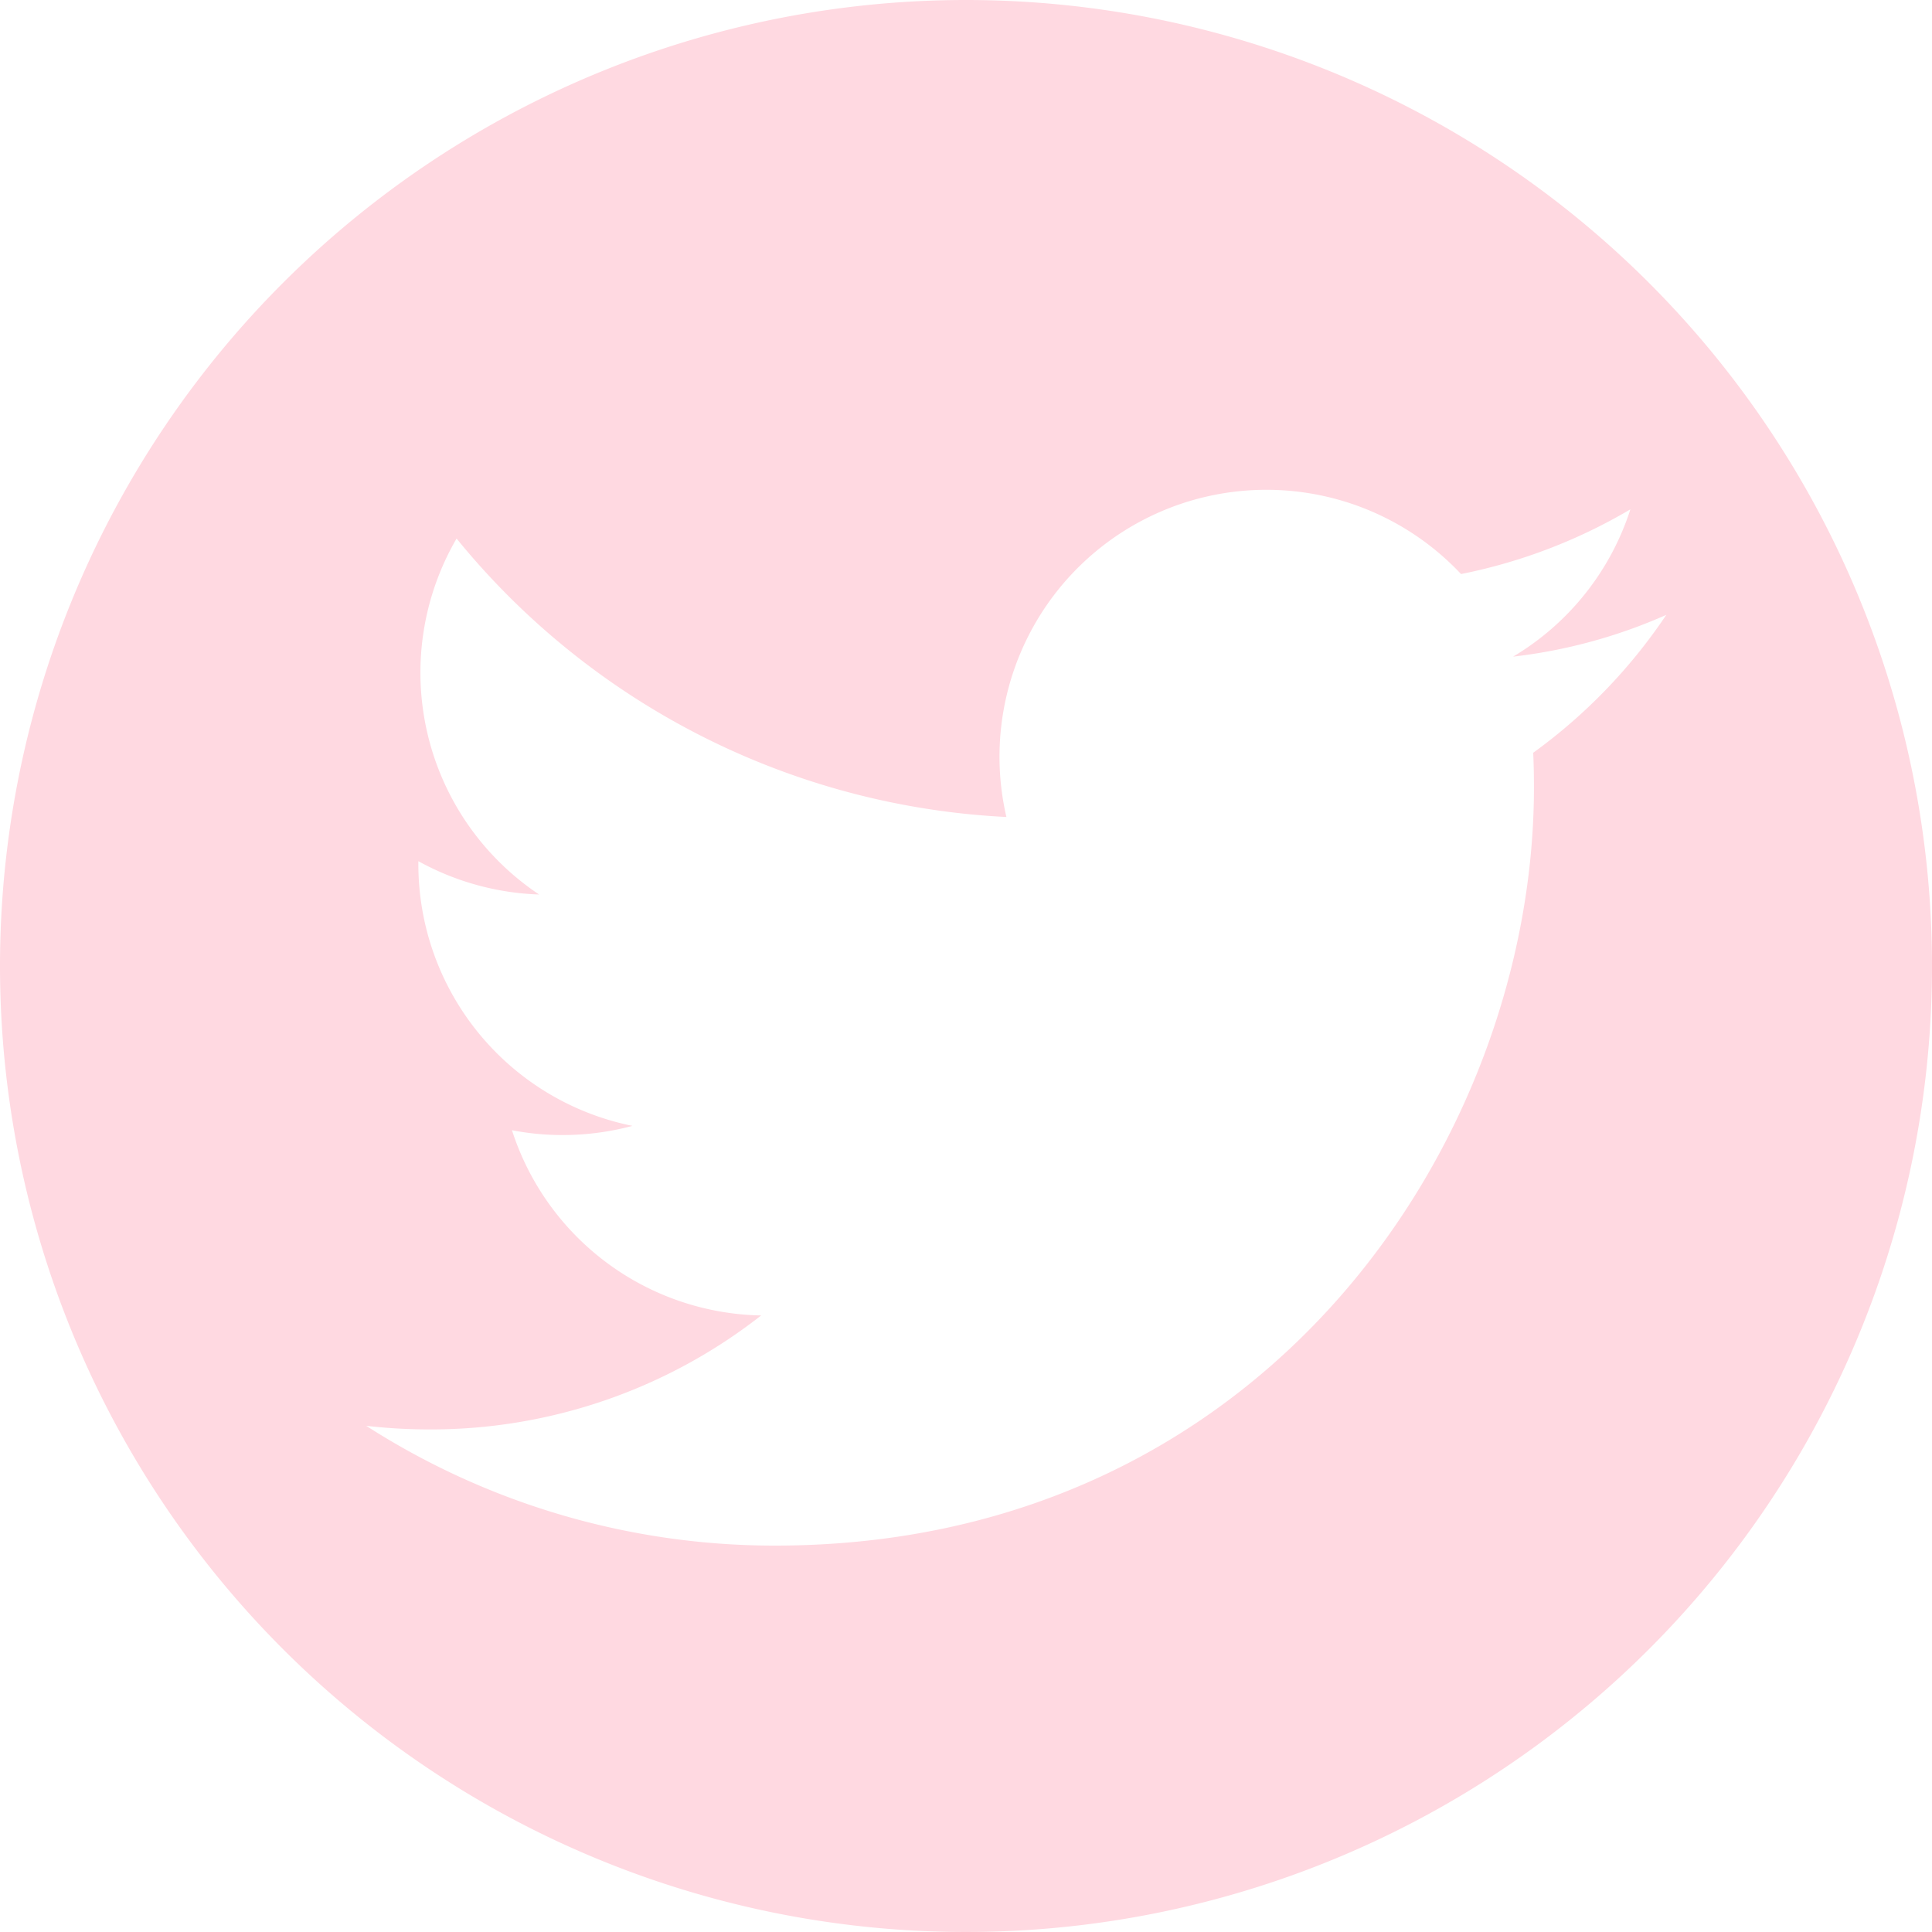
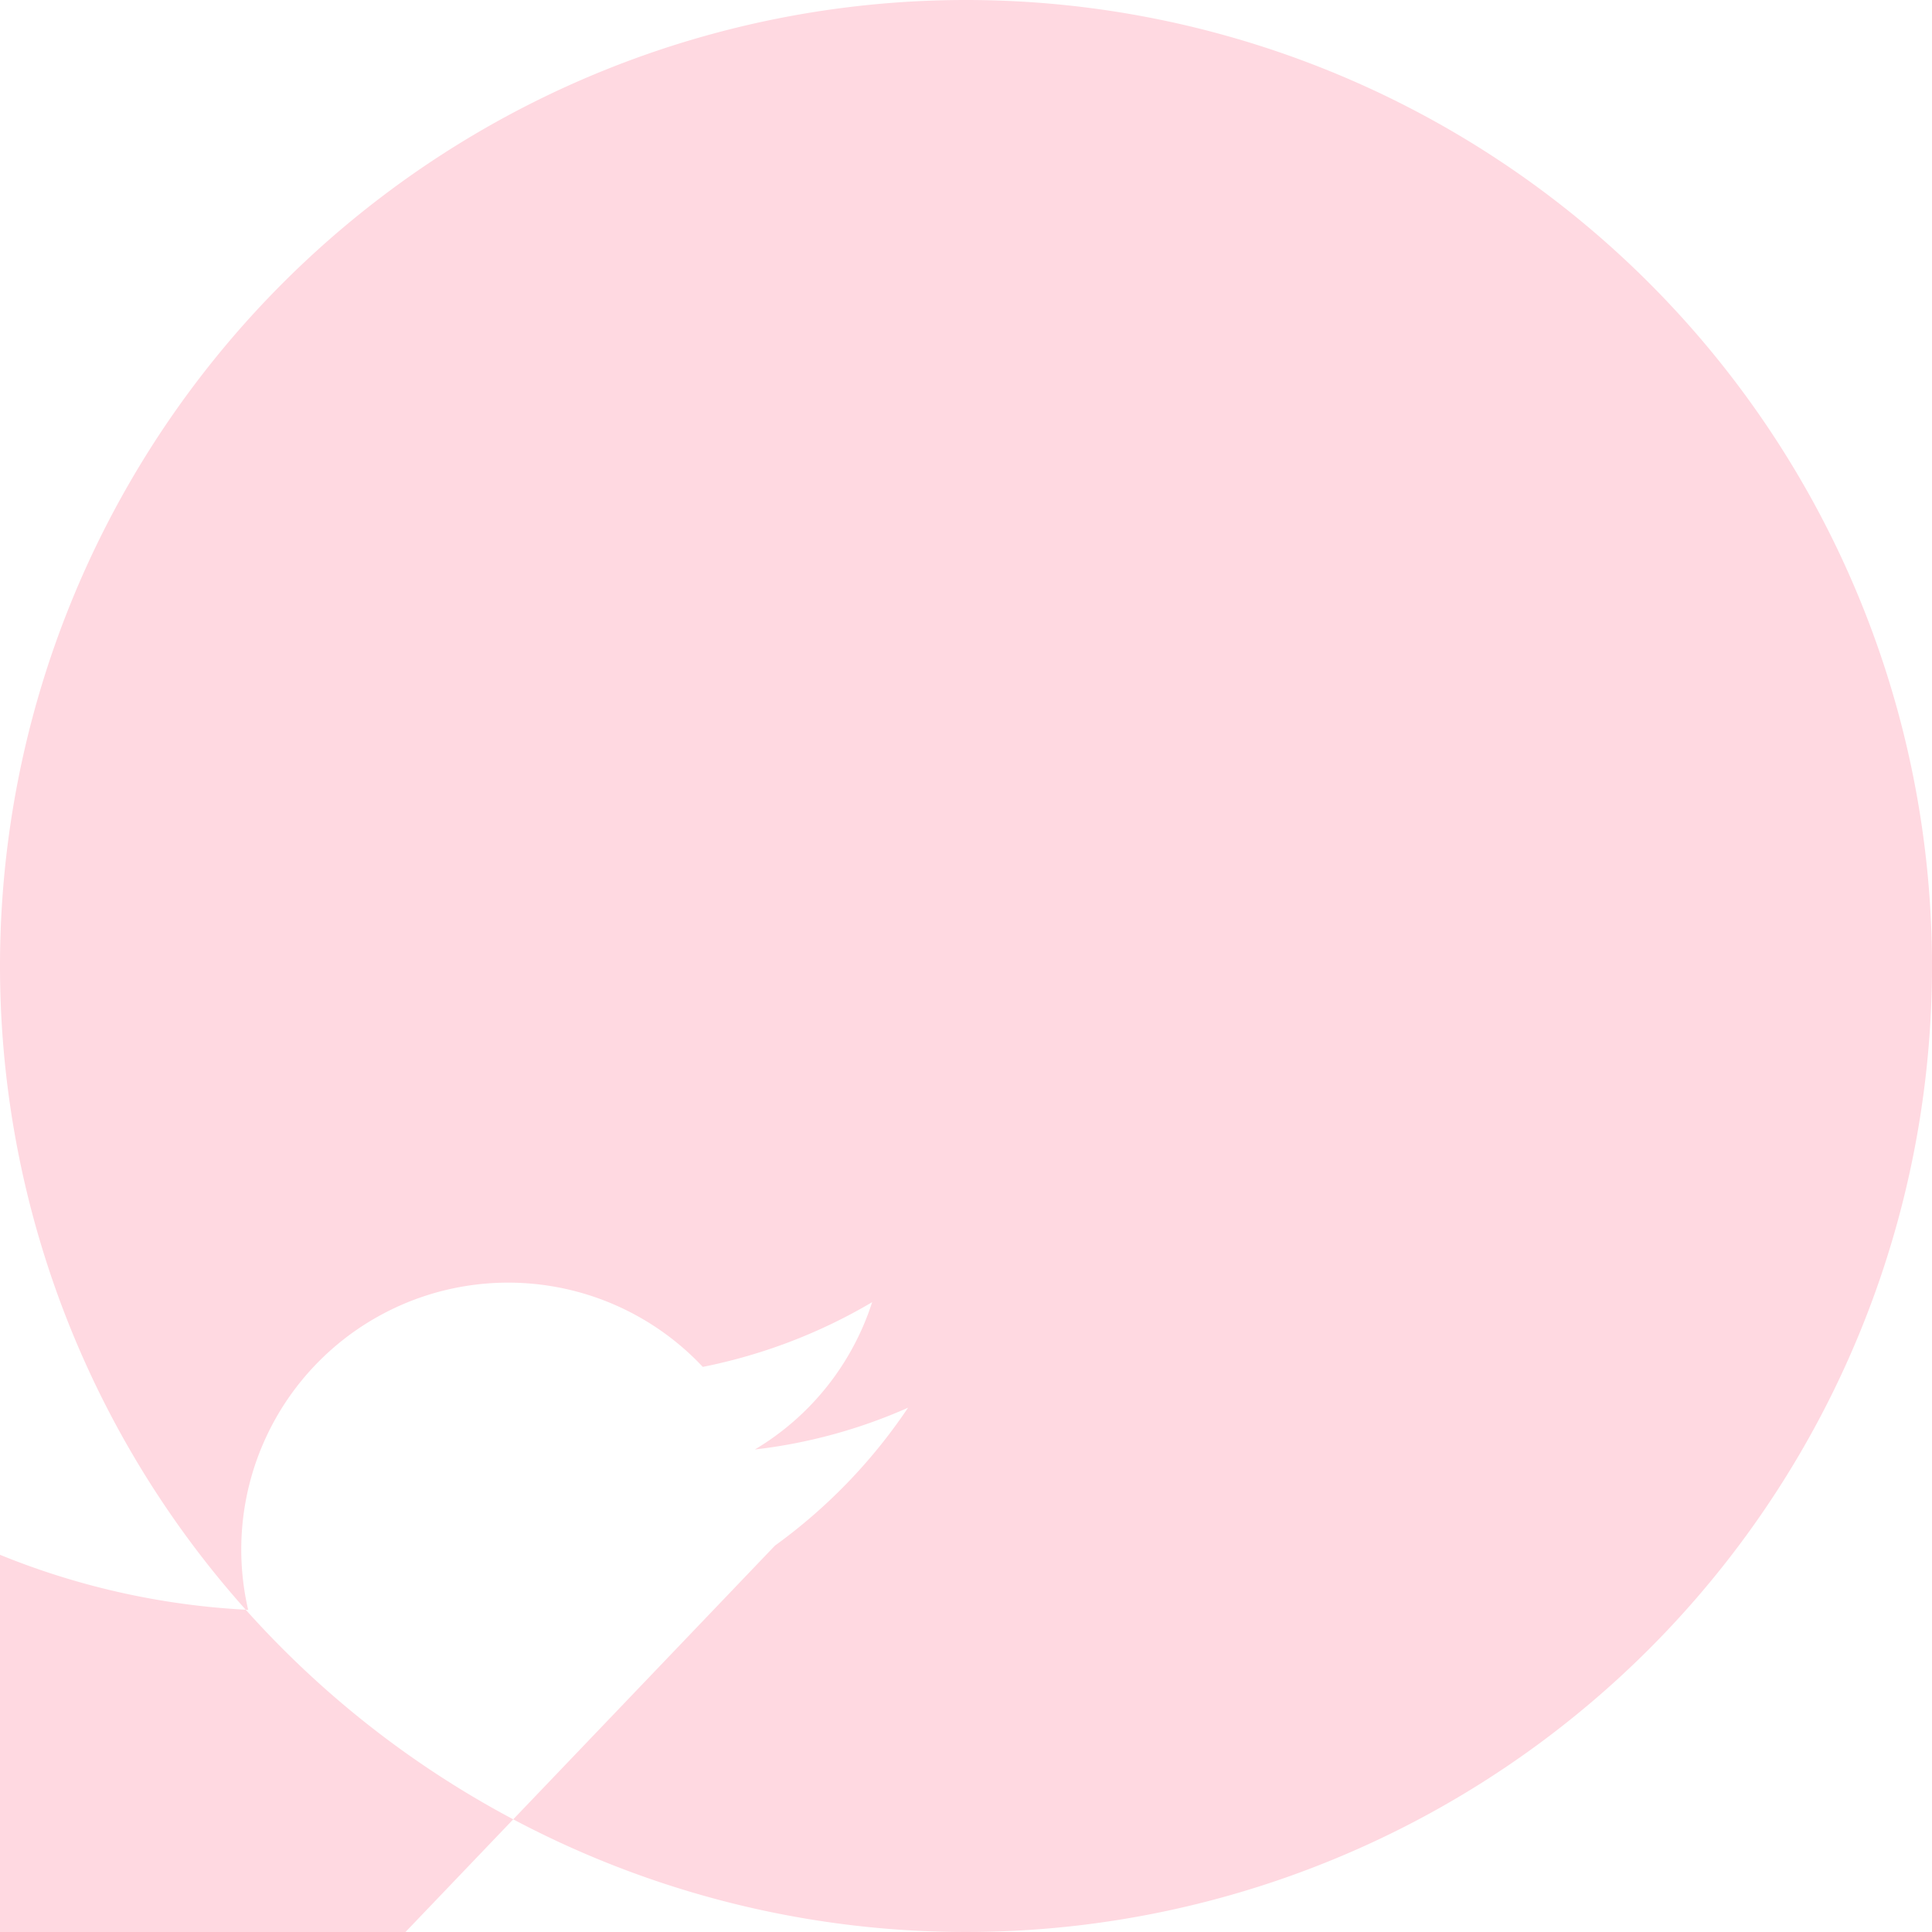
<svg xmlns="http://www.w3.org/2000/svg" width="80" height="80" viewBox="0 0 80 80">
  <defs>
    <style>
      .cls-1 {
        fill: #ffd9e1;
        fill-rule: evenodd;
      }
    </style>
  </defs>
-   <path id="twitter" class="cls-1" d="M432,3992.5a40,40,0,1,1-40,40A40,40,0,0,1,432,3992.5Zm-7.91,64c20.318,0,31.428-16.82,31.428-31.4,0-.48-0.01-0.96-0.031-1.43a22.509,22.509,0,0,0,5.511-5.71,21.789,21.789,0,0,1-6.344,1.73,11.028,11.028,0,0,0,4.857-6.1,22.376,22.376,0,0,1-7.013,2.68,11.052,11.052,0,0,0-18.825,10.06,31.352,31.352,0,0,1-22.767-11.53,11.045,11.045,0,0,0,3.418,14.74,11.119,11.119,0,0,1-5-1.38c0,0.04,0,.09,0,0.14a11.056,11.056,0,0,0,8.864,10.82,11.186,11.186,0,0,1-2.913.38,10.922,10.922,0,0,1-2.076-.2,11.055,11.055,0,0,0,10.319,7.67,22.175,22.175,0,0,1-13.719,4.72,22.923,22.923,0,0,1-2.635-.15,31.29,31.29,0,0,0,16.932,4.96" transform="translate(-392 -3992.5)" />
+   <path id="twitter" class="cls-1" d="M432,3992.5a40,40,0,1,1-40,40A40,40,0,0,1,432,3992.5Zm-7.91,64a22.509,22.509,0,0,0,5.511-5.71,21.789,21.789,0,0,1-6.344,1.73,11.028,11.028,0,0,0,4.857-6.1,22.376,22.376,0,0,1-7.013,2.68,11.052,11.052,0,0,0-18.825,10.06,31.352,31.352,0,0,1-22.767-11.53,11.045,11.045,0,0,0,3.418,14.74,11.119,11.119,0,0,1-5-1.38c0,0.04,0,.09,0,0.14a11.056,11.056,0,0,0,8.864,10.82,11.186,11.186,0,0,1-2.913.38,10.922,10.922,0,0,1-2.076-.2,11.055,11.055,0,0,0,10.319,7.67,22.175,22.175,0,0,1-13.719,4.72,22.923,22.923,0,0,1-2.635-.15,31.29,31.29,0,0,0,16.932,4.96" transform="translate(-392 -3992.5)" />
</svg>